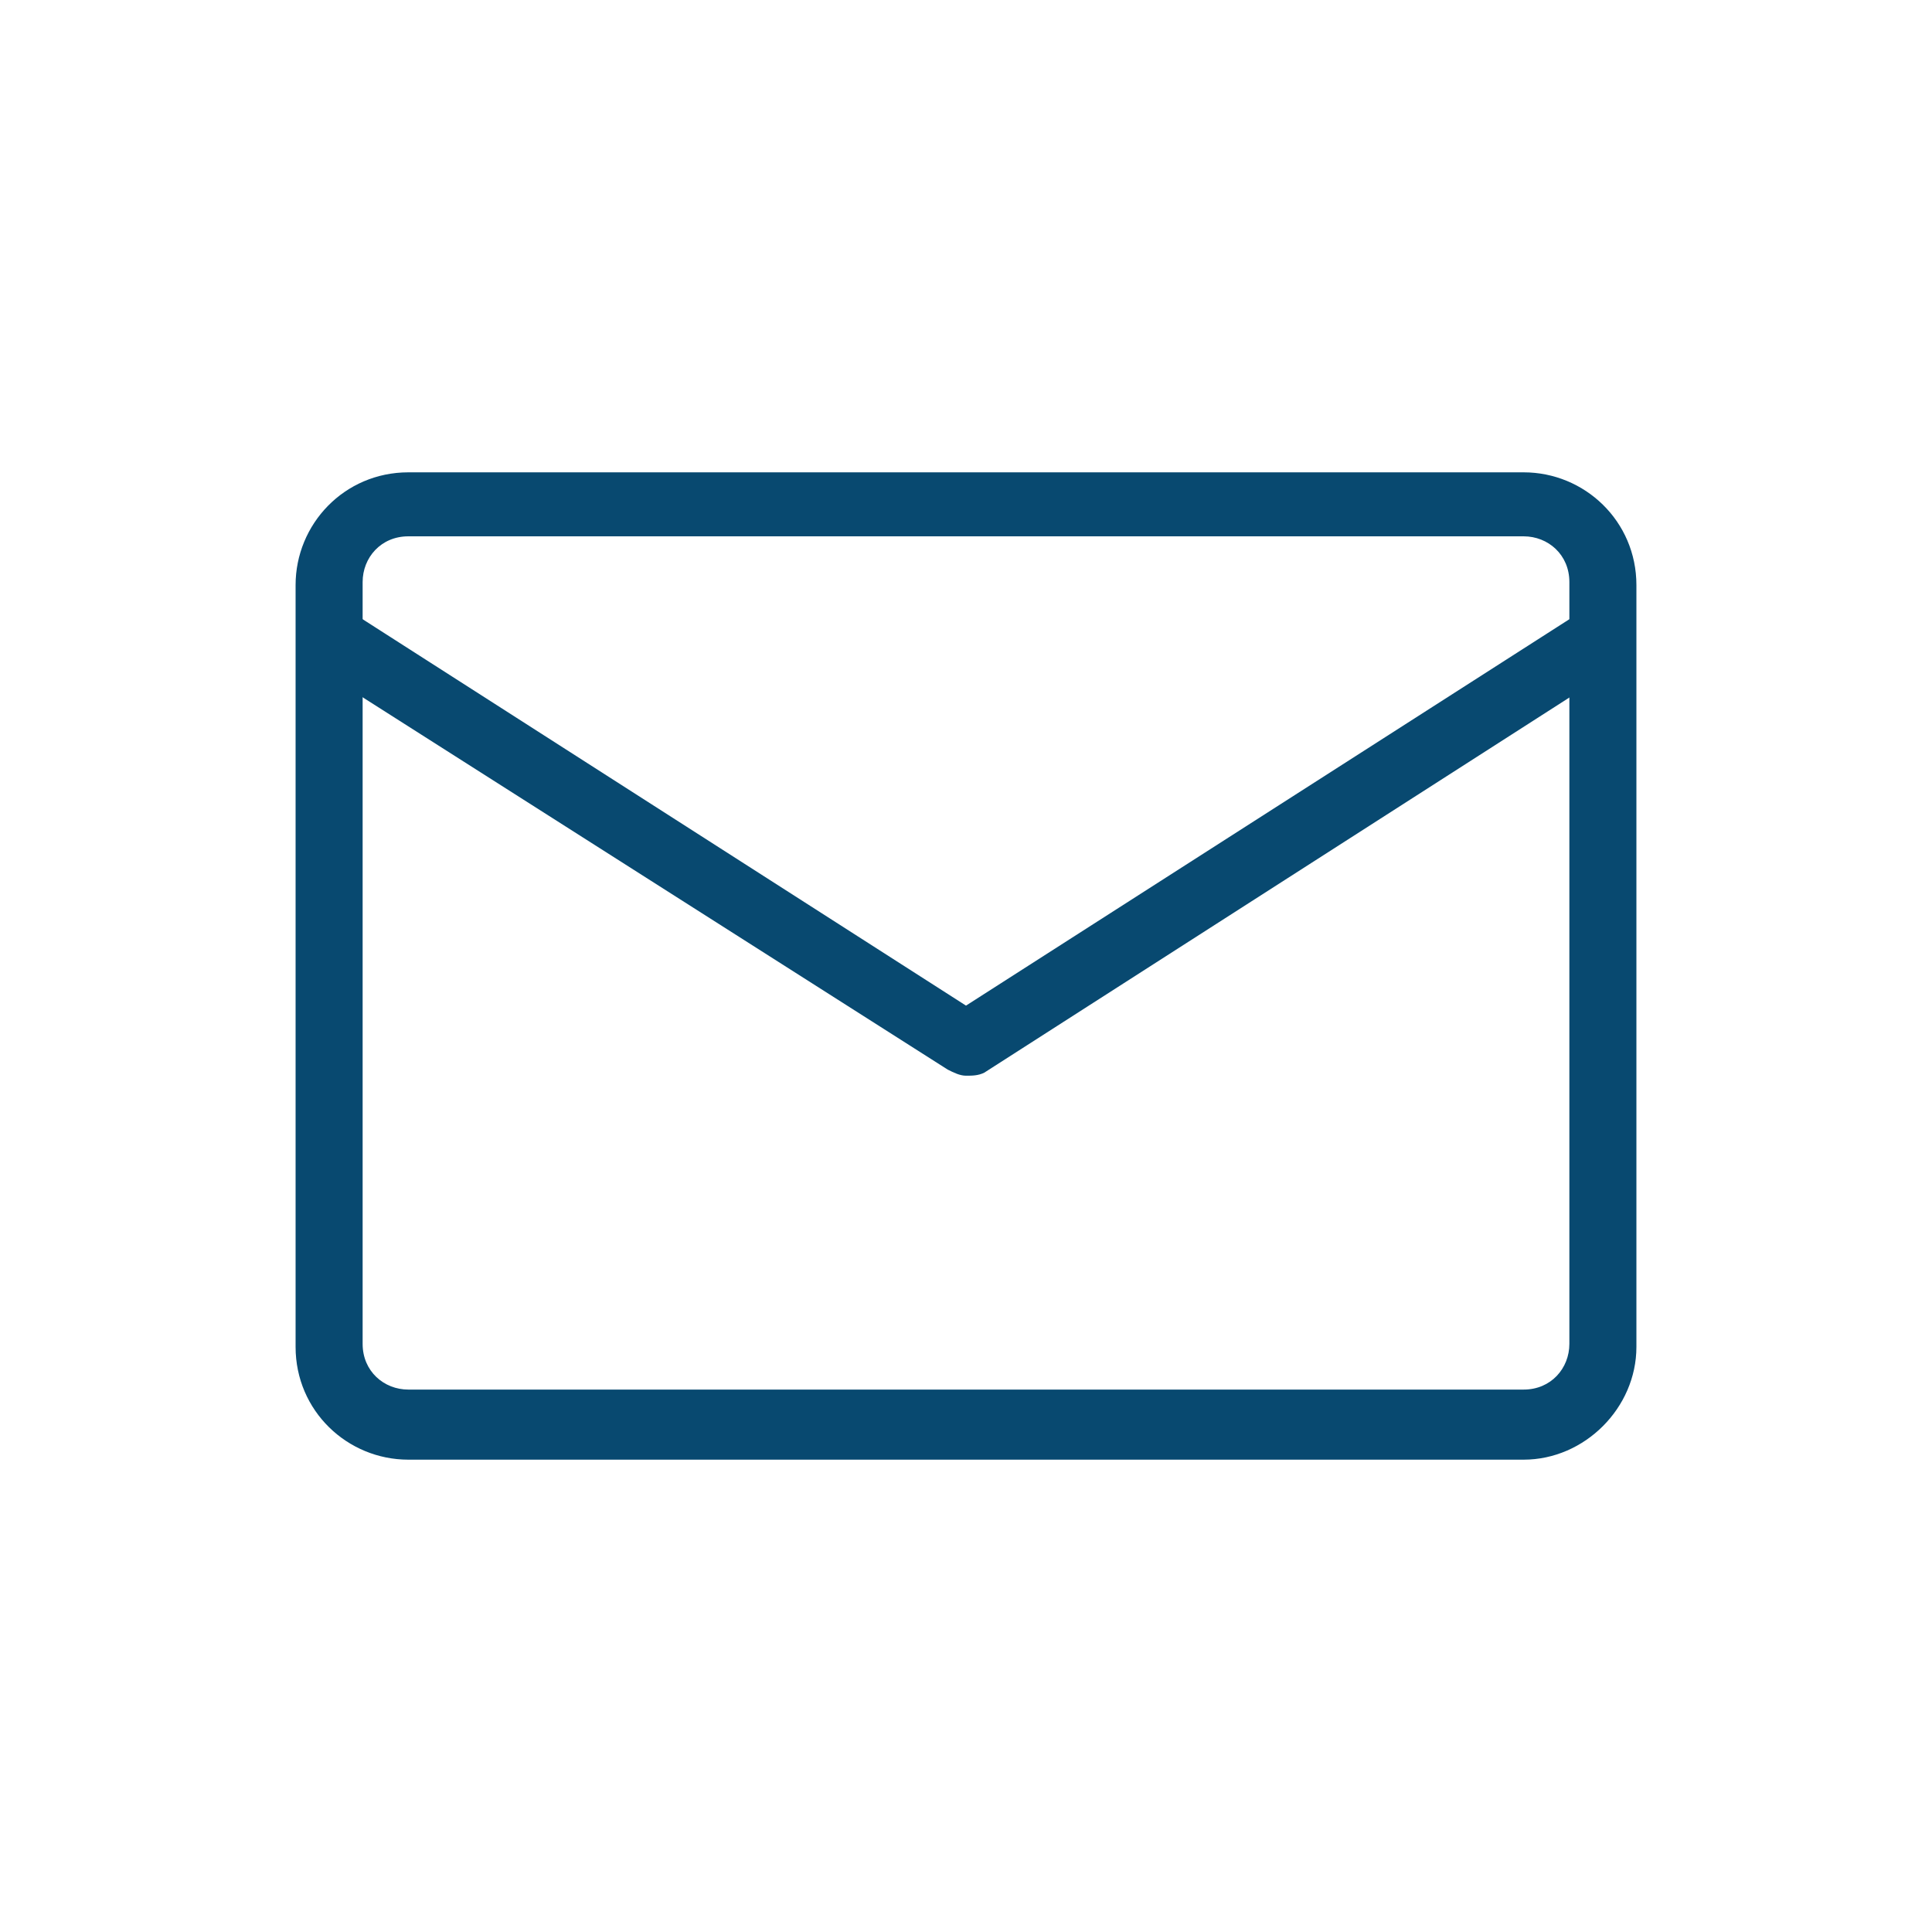
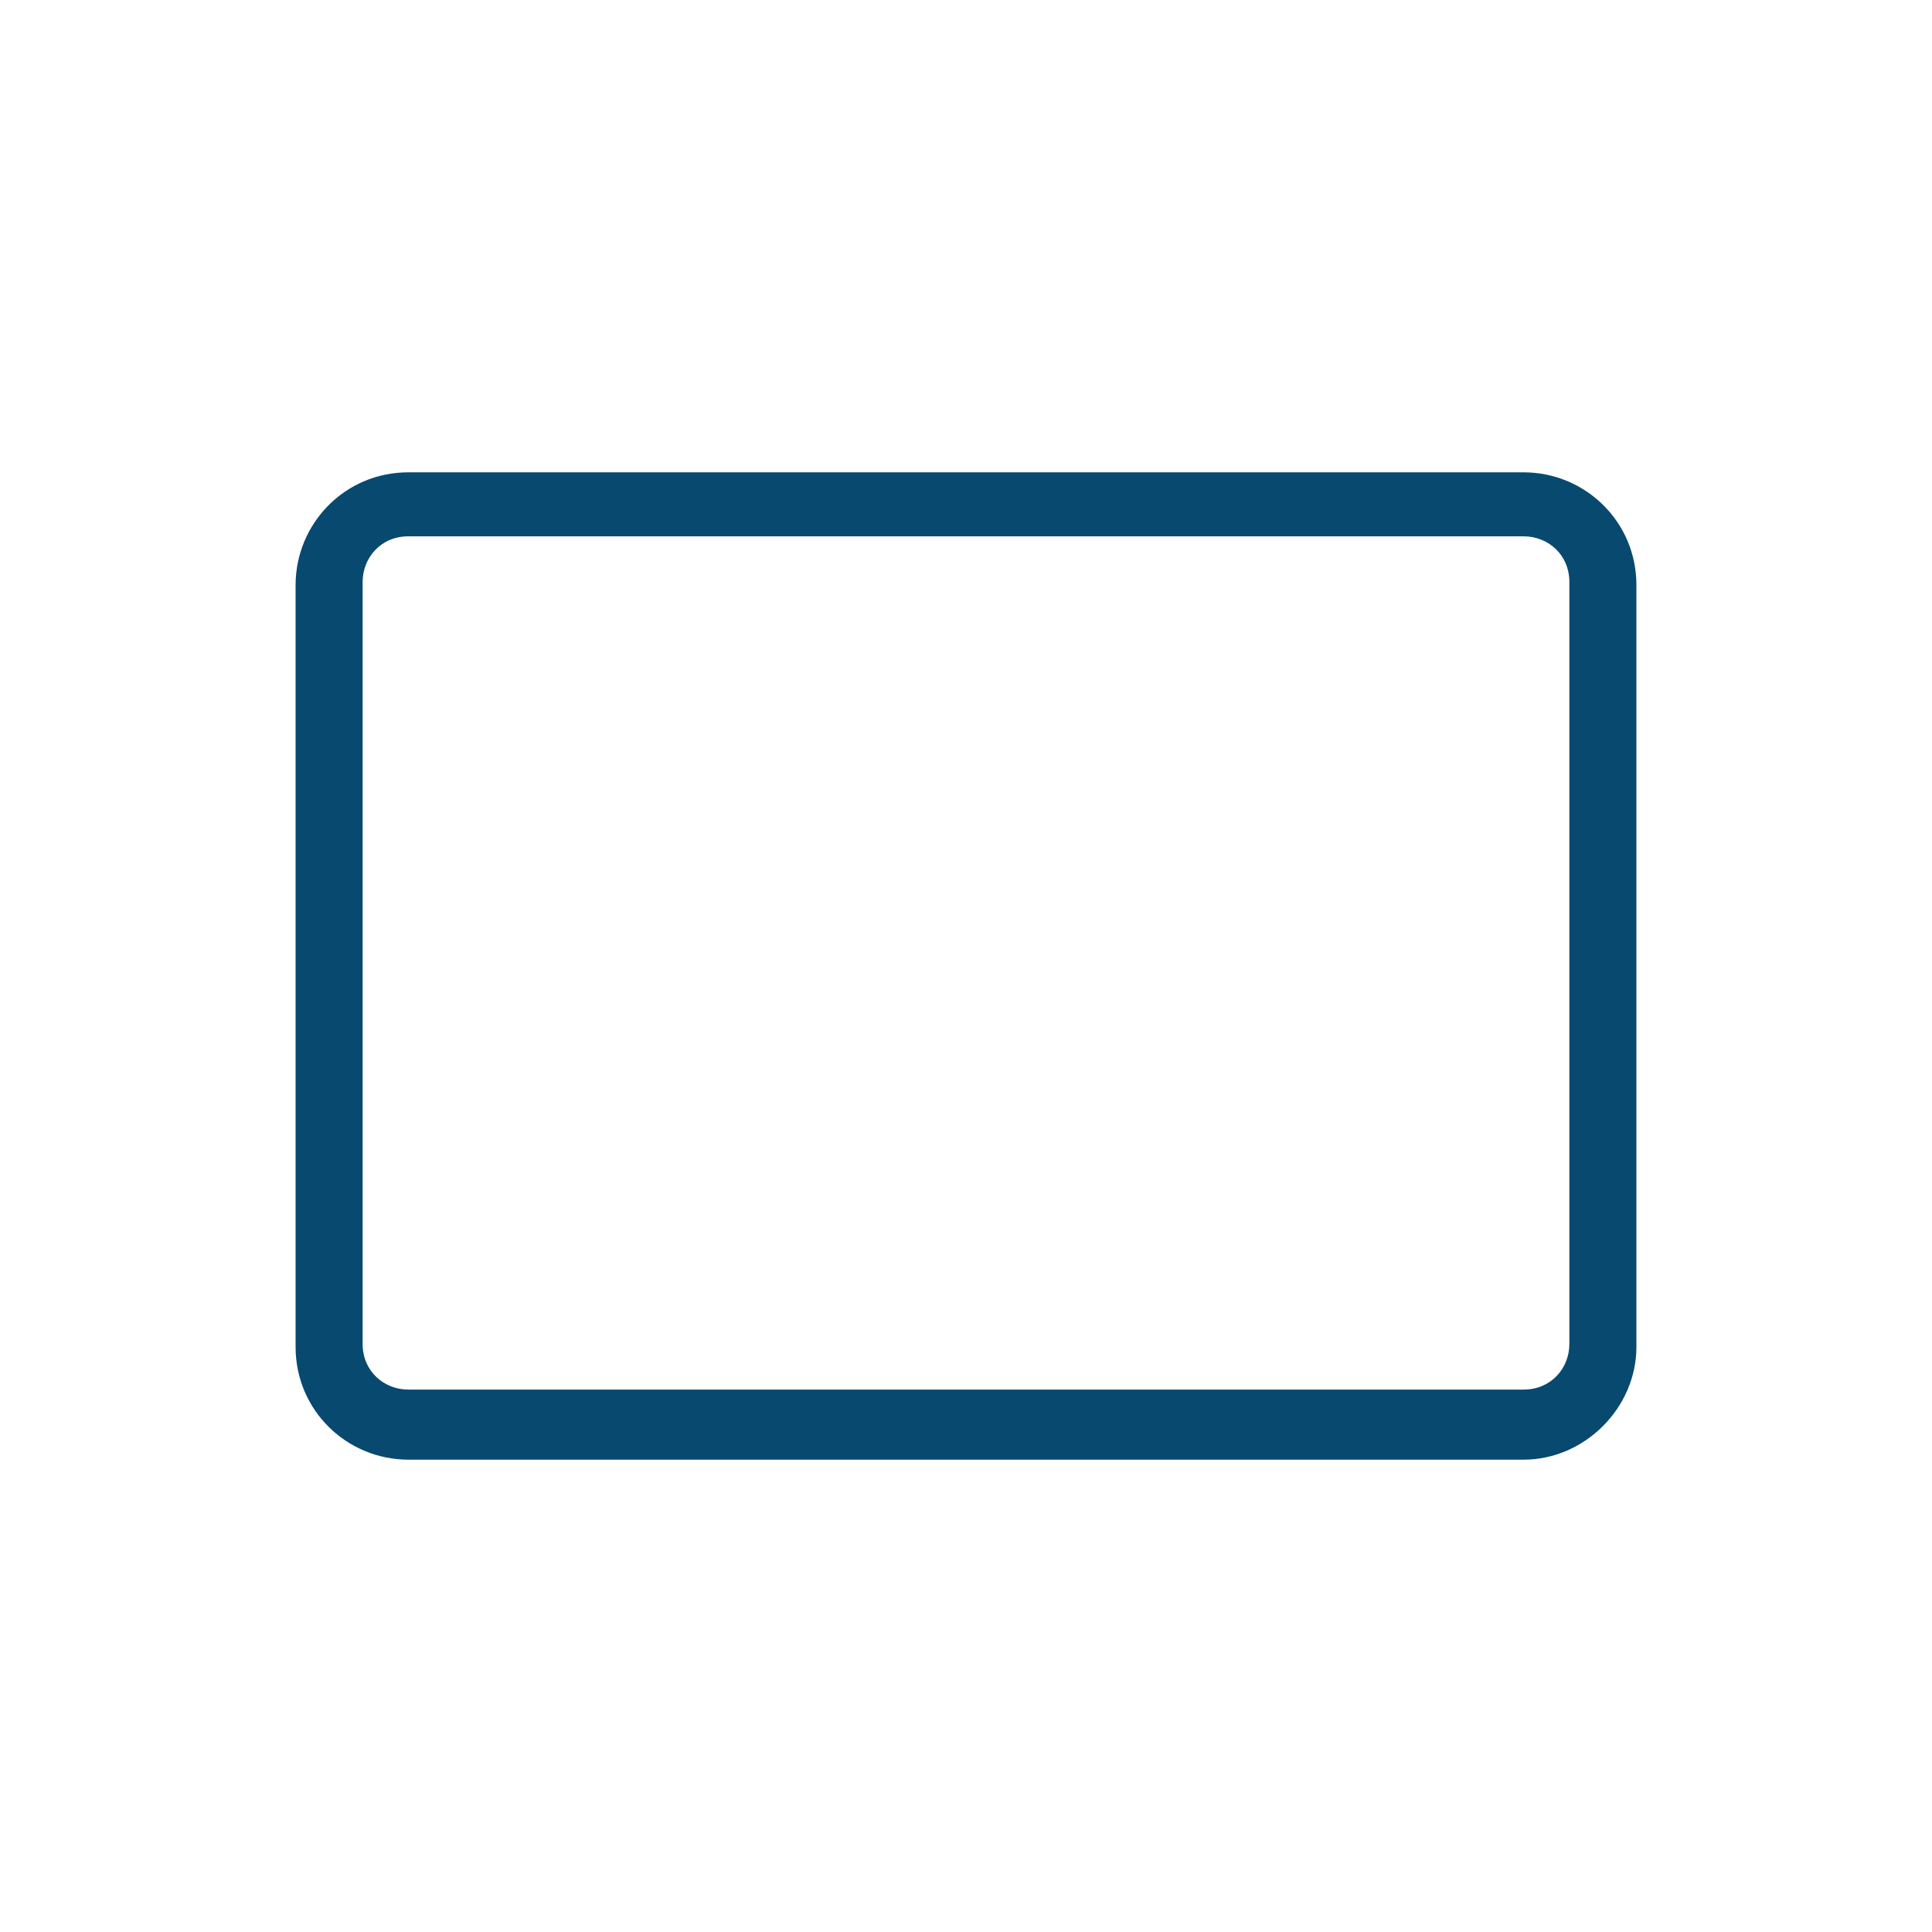
<svg xmlns="http://www.w3.org/2000/svg" id="_イヤー_1" viewBox="0 0 63.4 63.4">
  <defs>
    <style>.cls-1{fill:none;}.cls-2{fill:#084970;}</style>
  </defs>
-   <rect class="cls-1" width="63.4" height="63.4" />
  <g>
-     <path class="cls-2" d="M50,47.9H13.4c-2,0-3.7-1.6-3.7-3.7V19.2c0-2,1.6-3.7,3.7-3.7H50c2,0,3.7,1.6,3.7,3.7v25c0,2-1.7,3.7-3.7,3.7h0ZM13.4,17.6c-.9,0-1.5,.7-1.5,1.5v25c0,.9,.7,1.5,1.5,1.5H50c.9,0,1.5-.7,1.5-1.5V19.1c0-.9-.7-1.5-1.5-1.5,0,0-36.6,0-36.6,0Z" />
-     <path class="cls-2" d="M31.7,35.3c-.2,0-.4-.1-.6-.2L10.2,21.8c-.5-.3-.6-1-.3-1.5s1-.6,1.5-.3l20.3,13,20.3-13c.5-.3,1.1-.2,1.5,.3,.3,.5,.2,1.1-.3,1.5l-20.9,13.4c-.2,.1-.4,.1-.6,.1h0Z" />
+     <path class="cls-2" d="M50,47.9H13.4c-2,0-3.7-1.6-3.7-3.7V19.2c0-2,1.6-3.7,3.7-3.7H50c2,0,3.7,1.6,3.7,3.7v25c0,2-1.7,3.7-3.7,3.7ZM13.4,17.6c-.9,0-1.5,.7-1.5,1.5v25c0,.9,.7,1.5,1.5,1.5H50c.9,0,1.5-.7,1.5-1.5V19.1c0-.9-.7-1.5-1.5-1.5,0,0-36.6,0-36.6,0Z" />
  </g>
</svg>